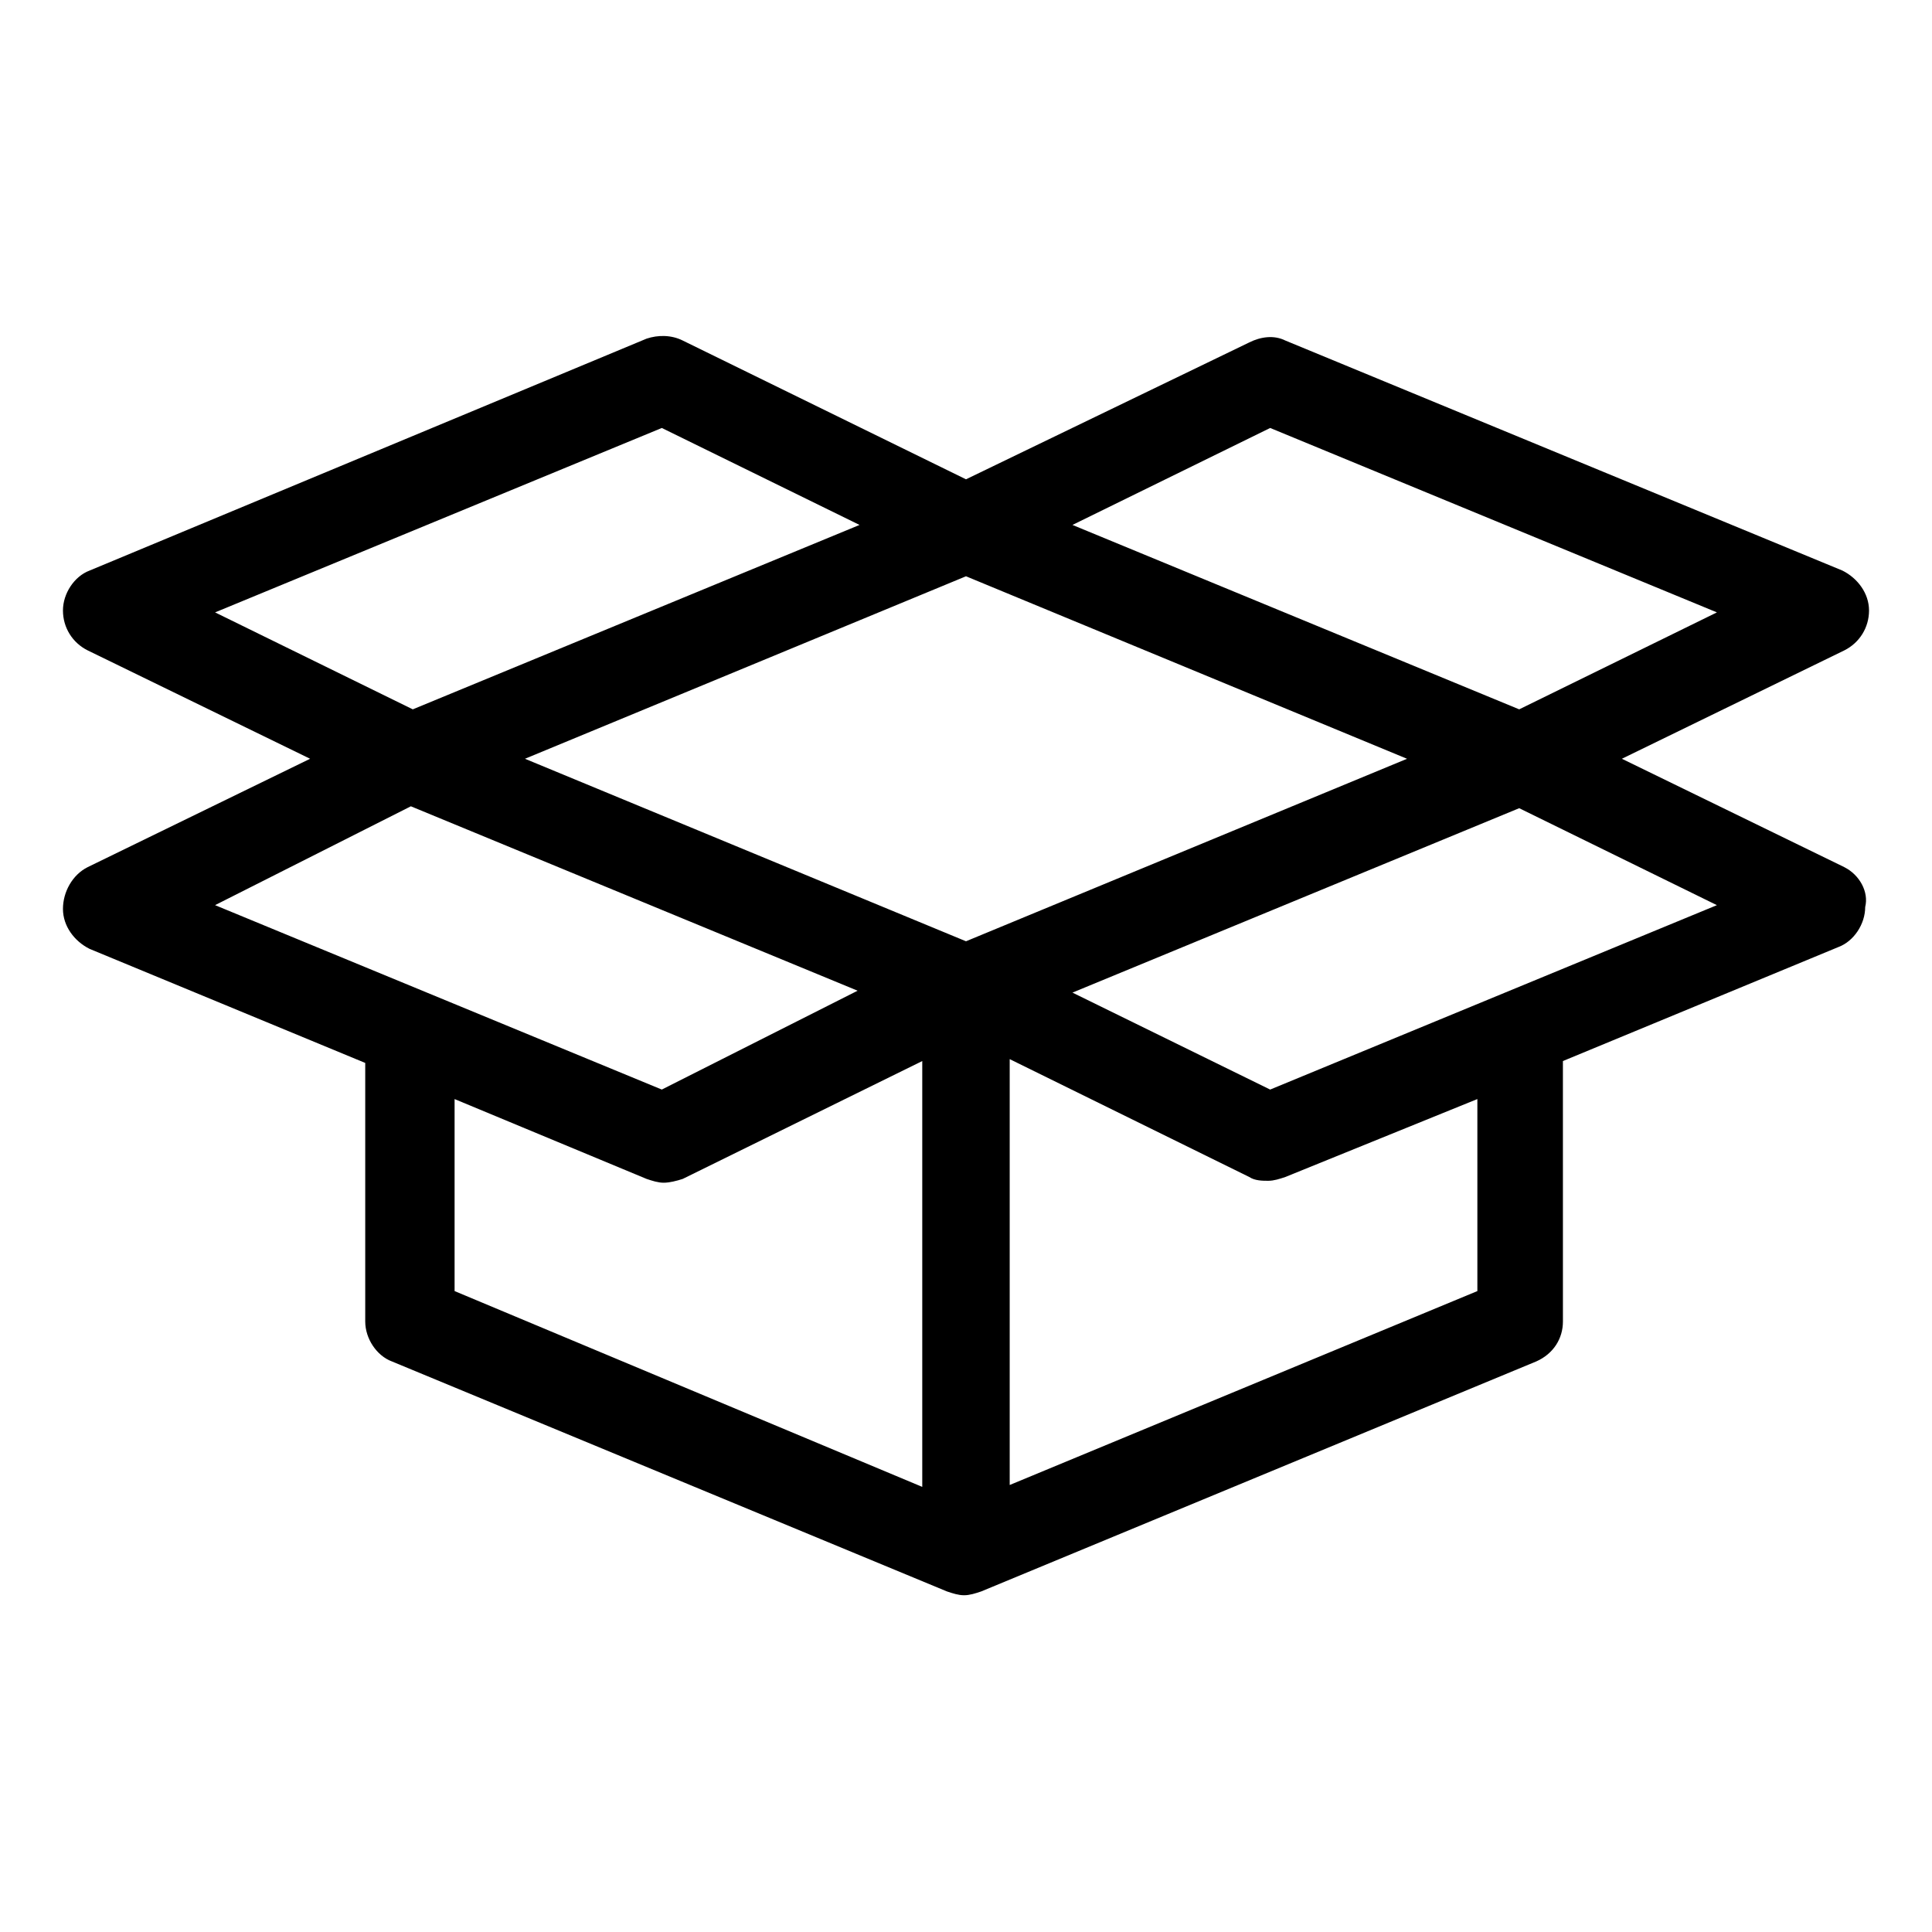
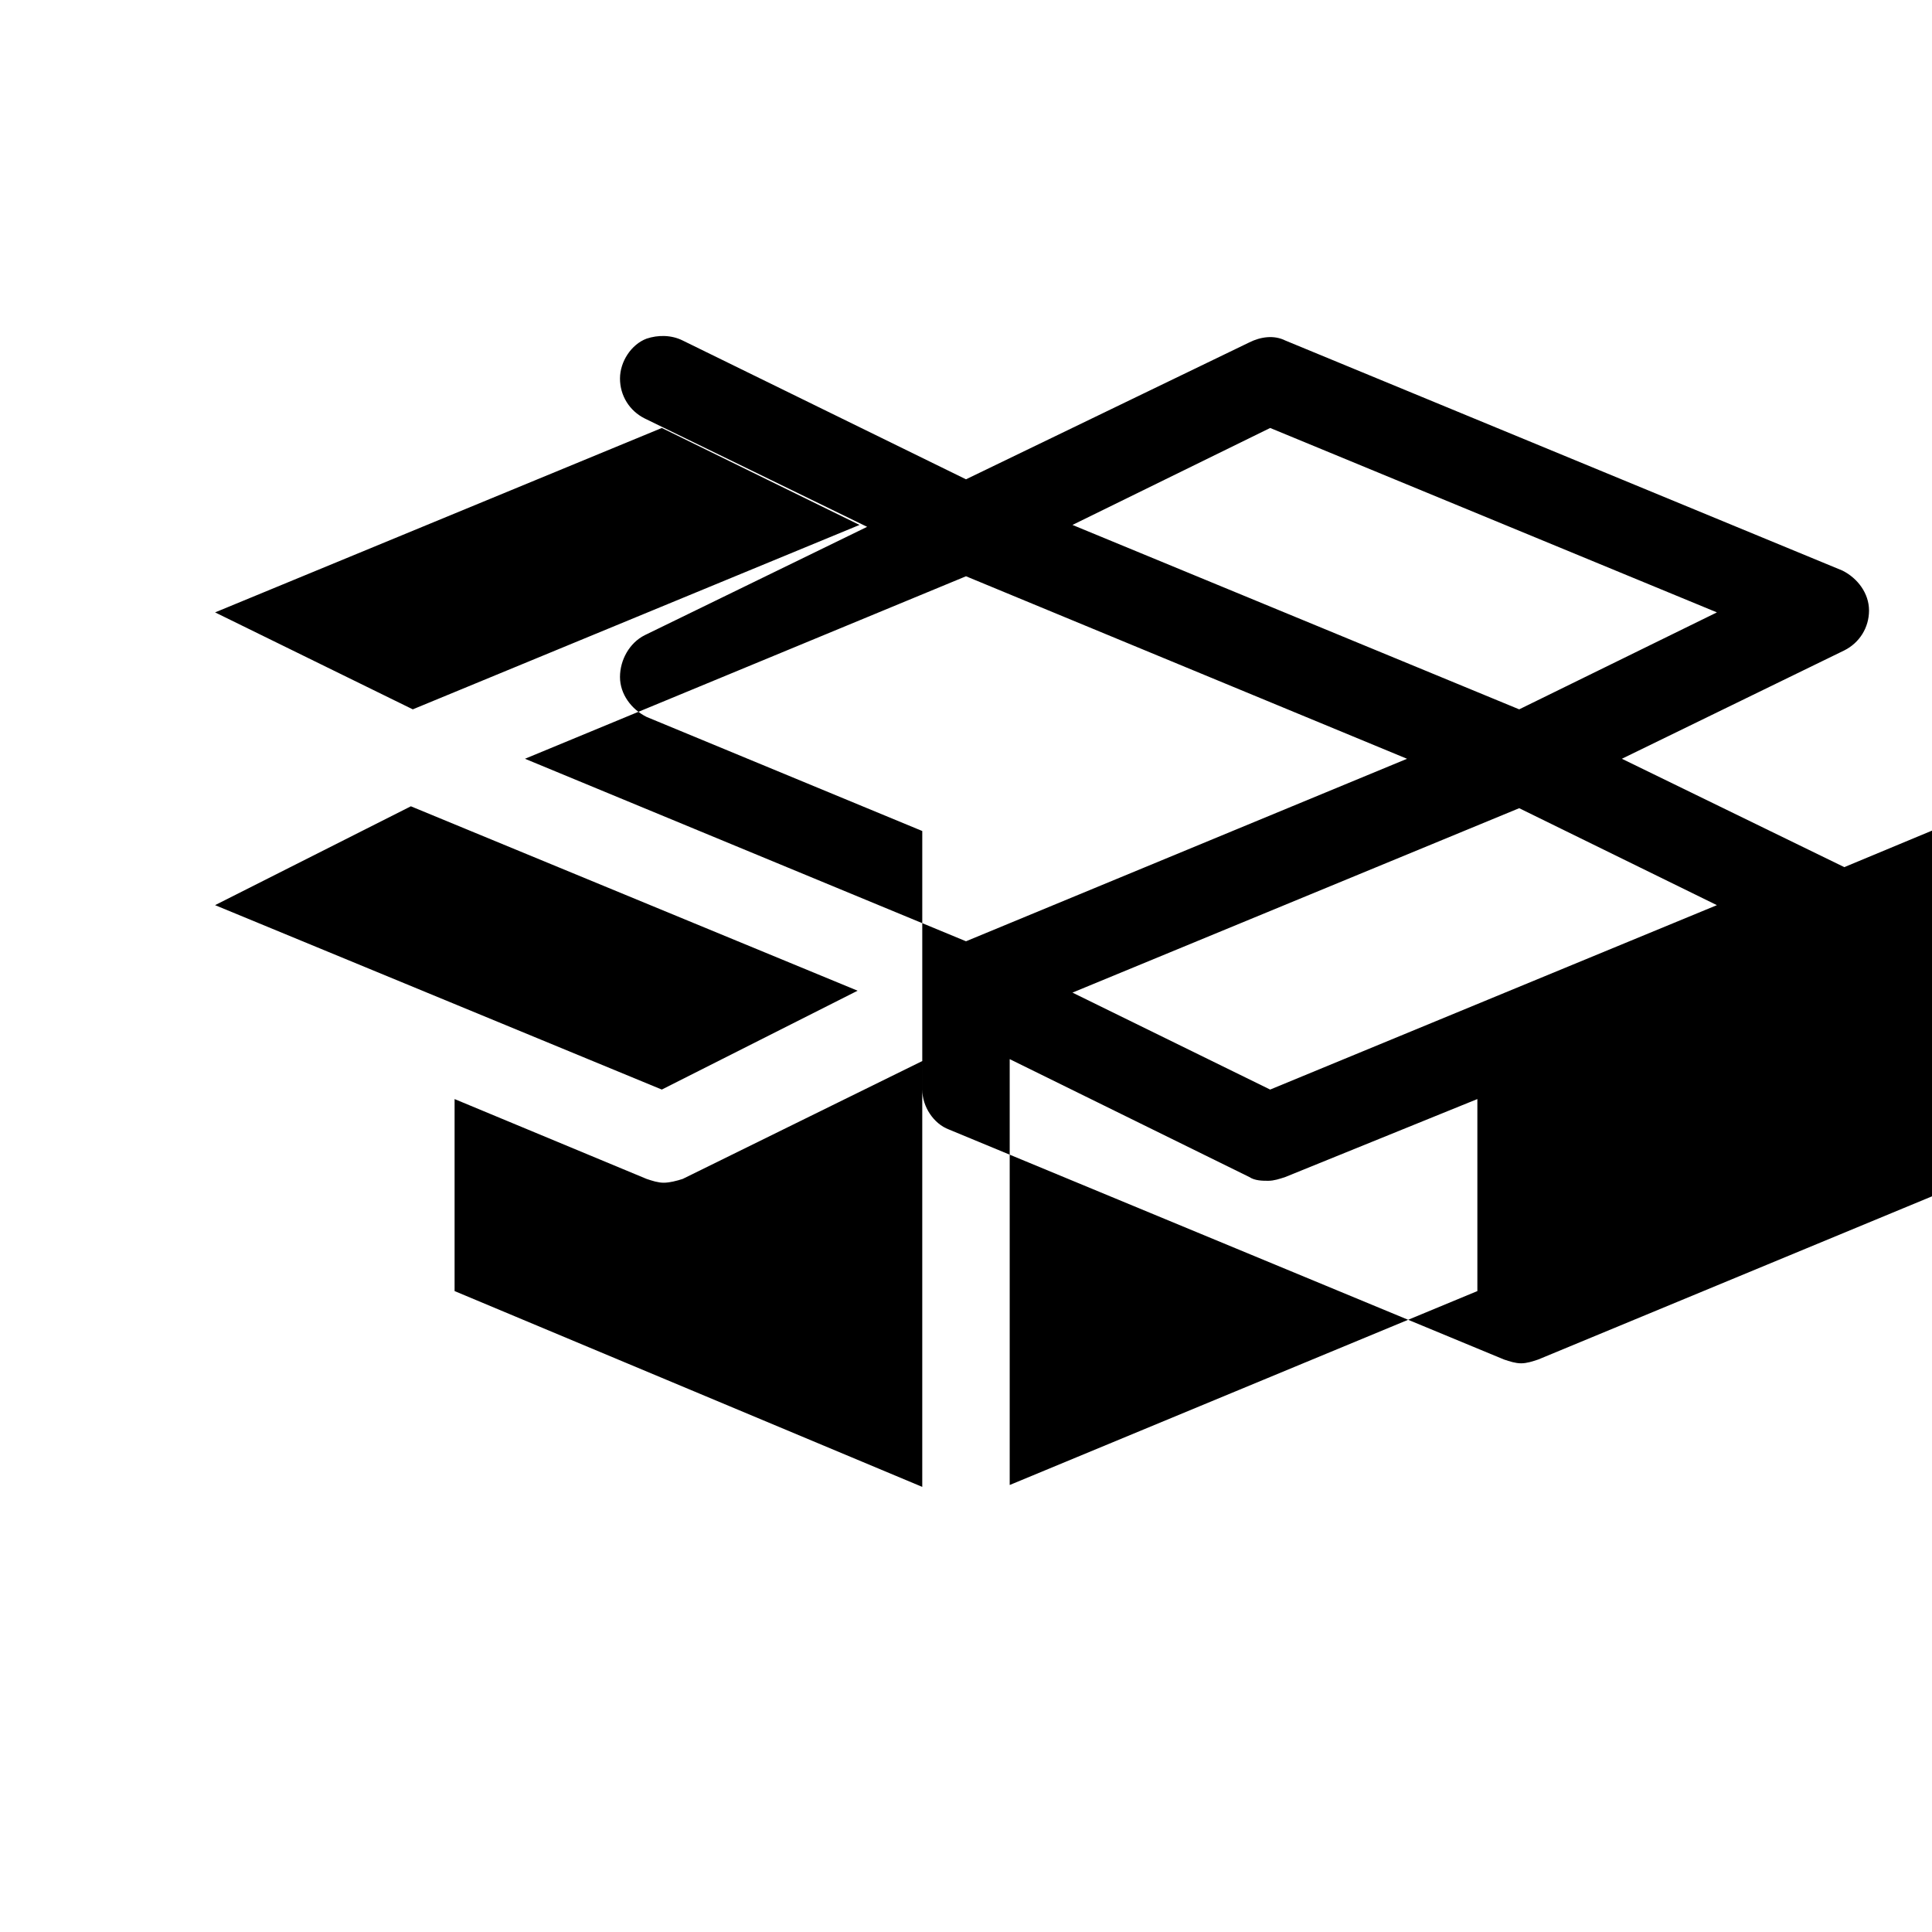
<svg xmlns="http://www.w3.org/2000/svg" fill="#000000" width="800px" height="800px" version="1.1" viewBox="144 144 512 512">
-   <path d="m632.76 373.8-58.945-28.719 58.945-28.719c4.031-2.016 6.551-6.047 6.551-10.578 0-4.535-3.023-8.566-7.055-10.578l-147.62-60.961c-3.023-1.512-6.551-1.008-9.574 0.504l-75.062 36.273-75.066-36.777c-3.023-1.512-6.551-1.512-9.574-0.504l-147.62 61.465c-4.031 1.512-7.055 6.047-7.055 10.578 0 4.535 2.519 8.566 6.551 10.578l58.945 28.719-58.945 28.719c-4.031 2.016-6.551 6.551-6.551 11.082 0 4.535 3.023 8.566 7.055 10.578l73.051 30.23v68.52c0 4.535 3.023 9.07 7.055 10.578l147.11 60.961c1.512 0.504 3.023 1.008 4.535 1.008 1.512 0 3.023-0.504 4.535-1.008l147.11-60.961c4.535-2.016 7.055-6.047 7.055-10.578l-0.004-69.023 73.051-30.23c4.031-1.512 7.055-6.047 7.055-10.578 1.008-4.027-1.512-8.562-5.543-10.578zm-232.76 19.648-116.88-48.367 116.88-48.363 116.88 48.367zm80.609-136.03 118.39 48.871-52.395 25.695-118.39-48.871zm-161.22 0 52.395 25.695-118.39 48.871-52.395-25.695zm-66.504 100.26 118.39 48.871-51.891 26.195-118.39-48.871zm11.586 128.47v-50.883l50.883 21.16c1.512 0.504 3.023 1.008 4.535 1.008s3.527-0.504 5.039-1.008l63.48-31.234v112.85zm271.05 0-123.94 51.391v-112.86l63.48 31.234c1.512 1.008 3.527 1.008 5.039 1.008s3.023-0.504 4.535-1.008l50.883-20.652zm-54.914-53.402-52.395-25.695 118.39-48.871 52.395 25.695z" />
+   <path d="m632.76 373.8-58.945-28.719 58.945-28.719c4.031-2.016 6.551-6.047 6.551-10.578 0-4.535-3.023-8.566-7.055-10.578l-147.62-60.961c-3.023-1.512-6.551-1.008-9.574 0.504l-75.062 36.273-75.066-36.777c-3.023-1.512-6.551-1.512-9.574-0.504c-4.031 1.512-7.055 6.047-7.055 10.578 0 4.535 2.519 8.566 6.551 10.578l58.945 28.719-58.945 28.719c-4.031 2.016-6.551 6.551-6.551 11.082 0 4.535 3.023 8.566 7.055 10.578l73.051 30.23v68.52c0 4.535 3.023 9.07 7.055 10.578l147.11 60.961c1.512 0.504 3.023 1.008 4.535 1.008 1.512 0 3.023-0.504 4.535-1.008l147.11-60.961c4.535-2.016 7.055-6.047 7.055-10.578l-0.004-69.023 73.051-30.23c4.031-1.512 7.055-6.047 7.055-10.578 1.008-4.027-1.512-8.562-5.543-10.578zm-232.76 19.648-116.88-48.367 116.88-48.363 116.88 48.367zm80.609-136.03 118.39 48.871-52.395 25.695-118.39-48.871zm-161.22 0 52.395 25.695-118.39 48.871-52.395-25.695zm-66.504 100.26 118.39 48.871-51.891 26.195-118.39-48.871zm11.586 128.47v-50.883l50.883 21.16c1.512 0.504 3.023 1.008 4.535 1.008s3.527-0.504 5.039-1.008l63.48-31.234v112.85zm271.05 0-123.94 51.391v-112.86l63.48 31.234c1.512 1.008 3.527 1.008 5.039 1.008s3.023-0.504 4.535-1.008l50.883-20.652zm-54.914-53.402-52.395-25.695 118.39-48.871 52.395 25.695z" />
</svg>